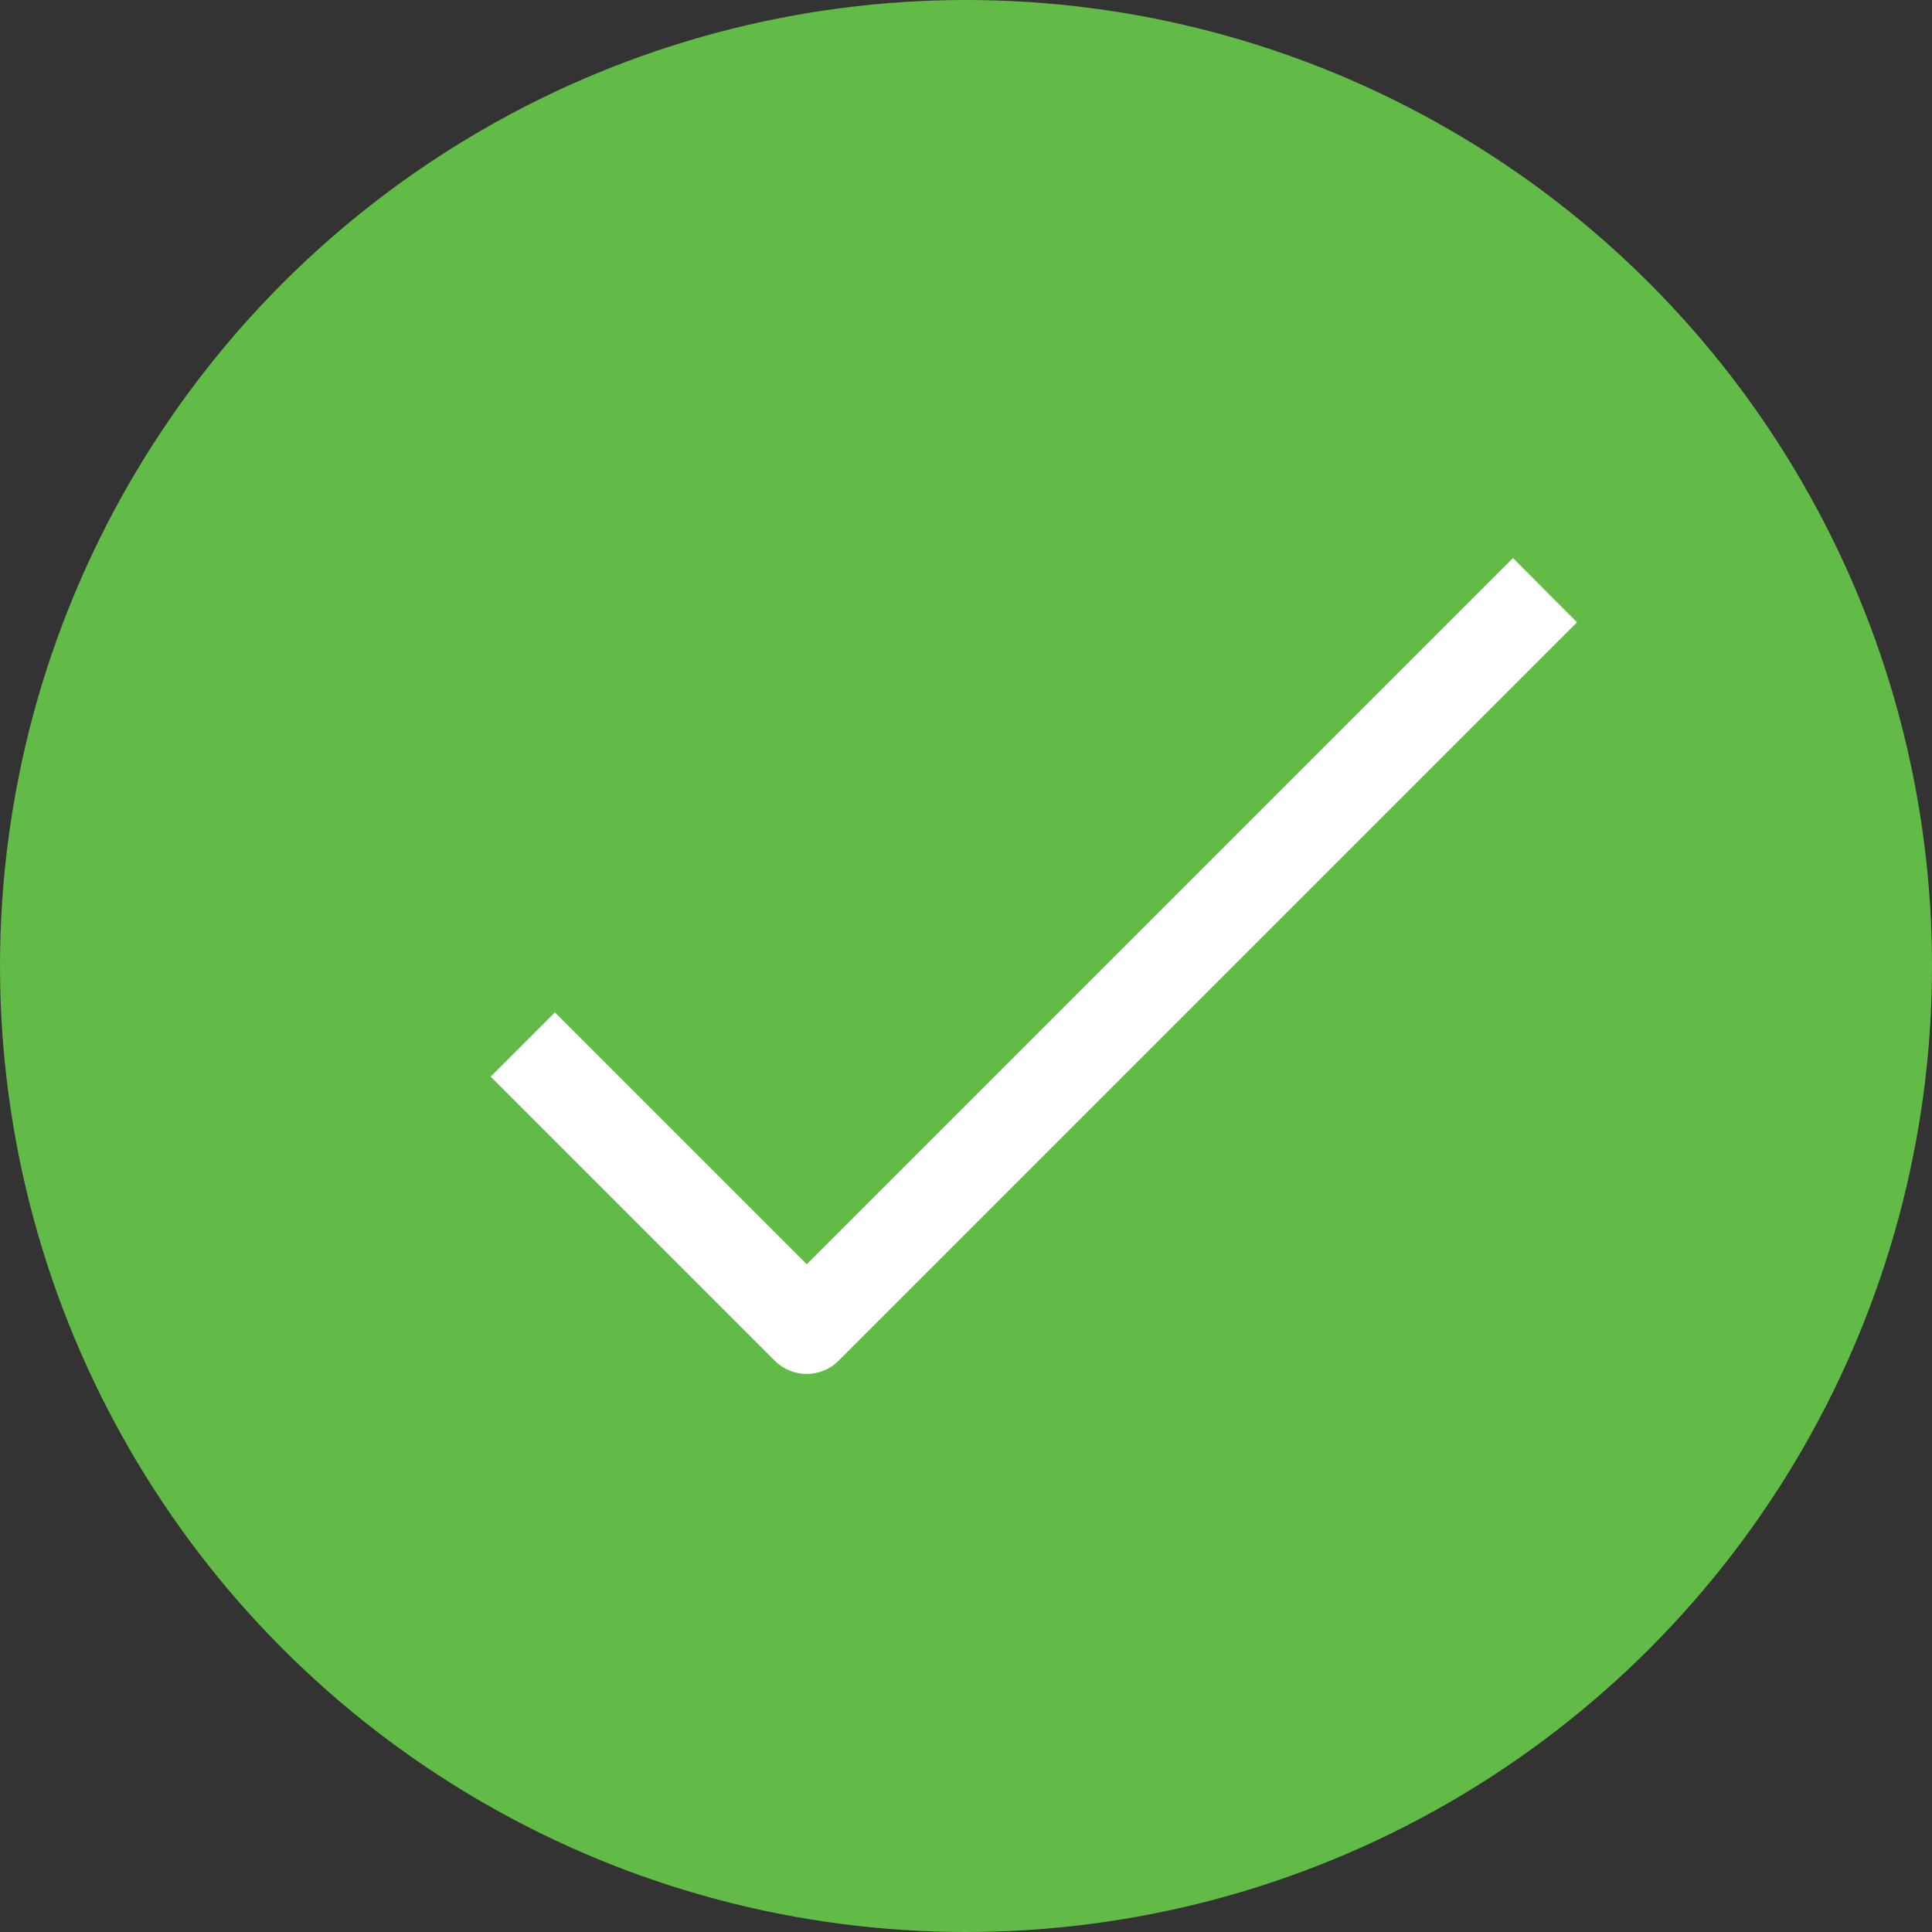
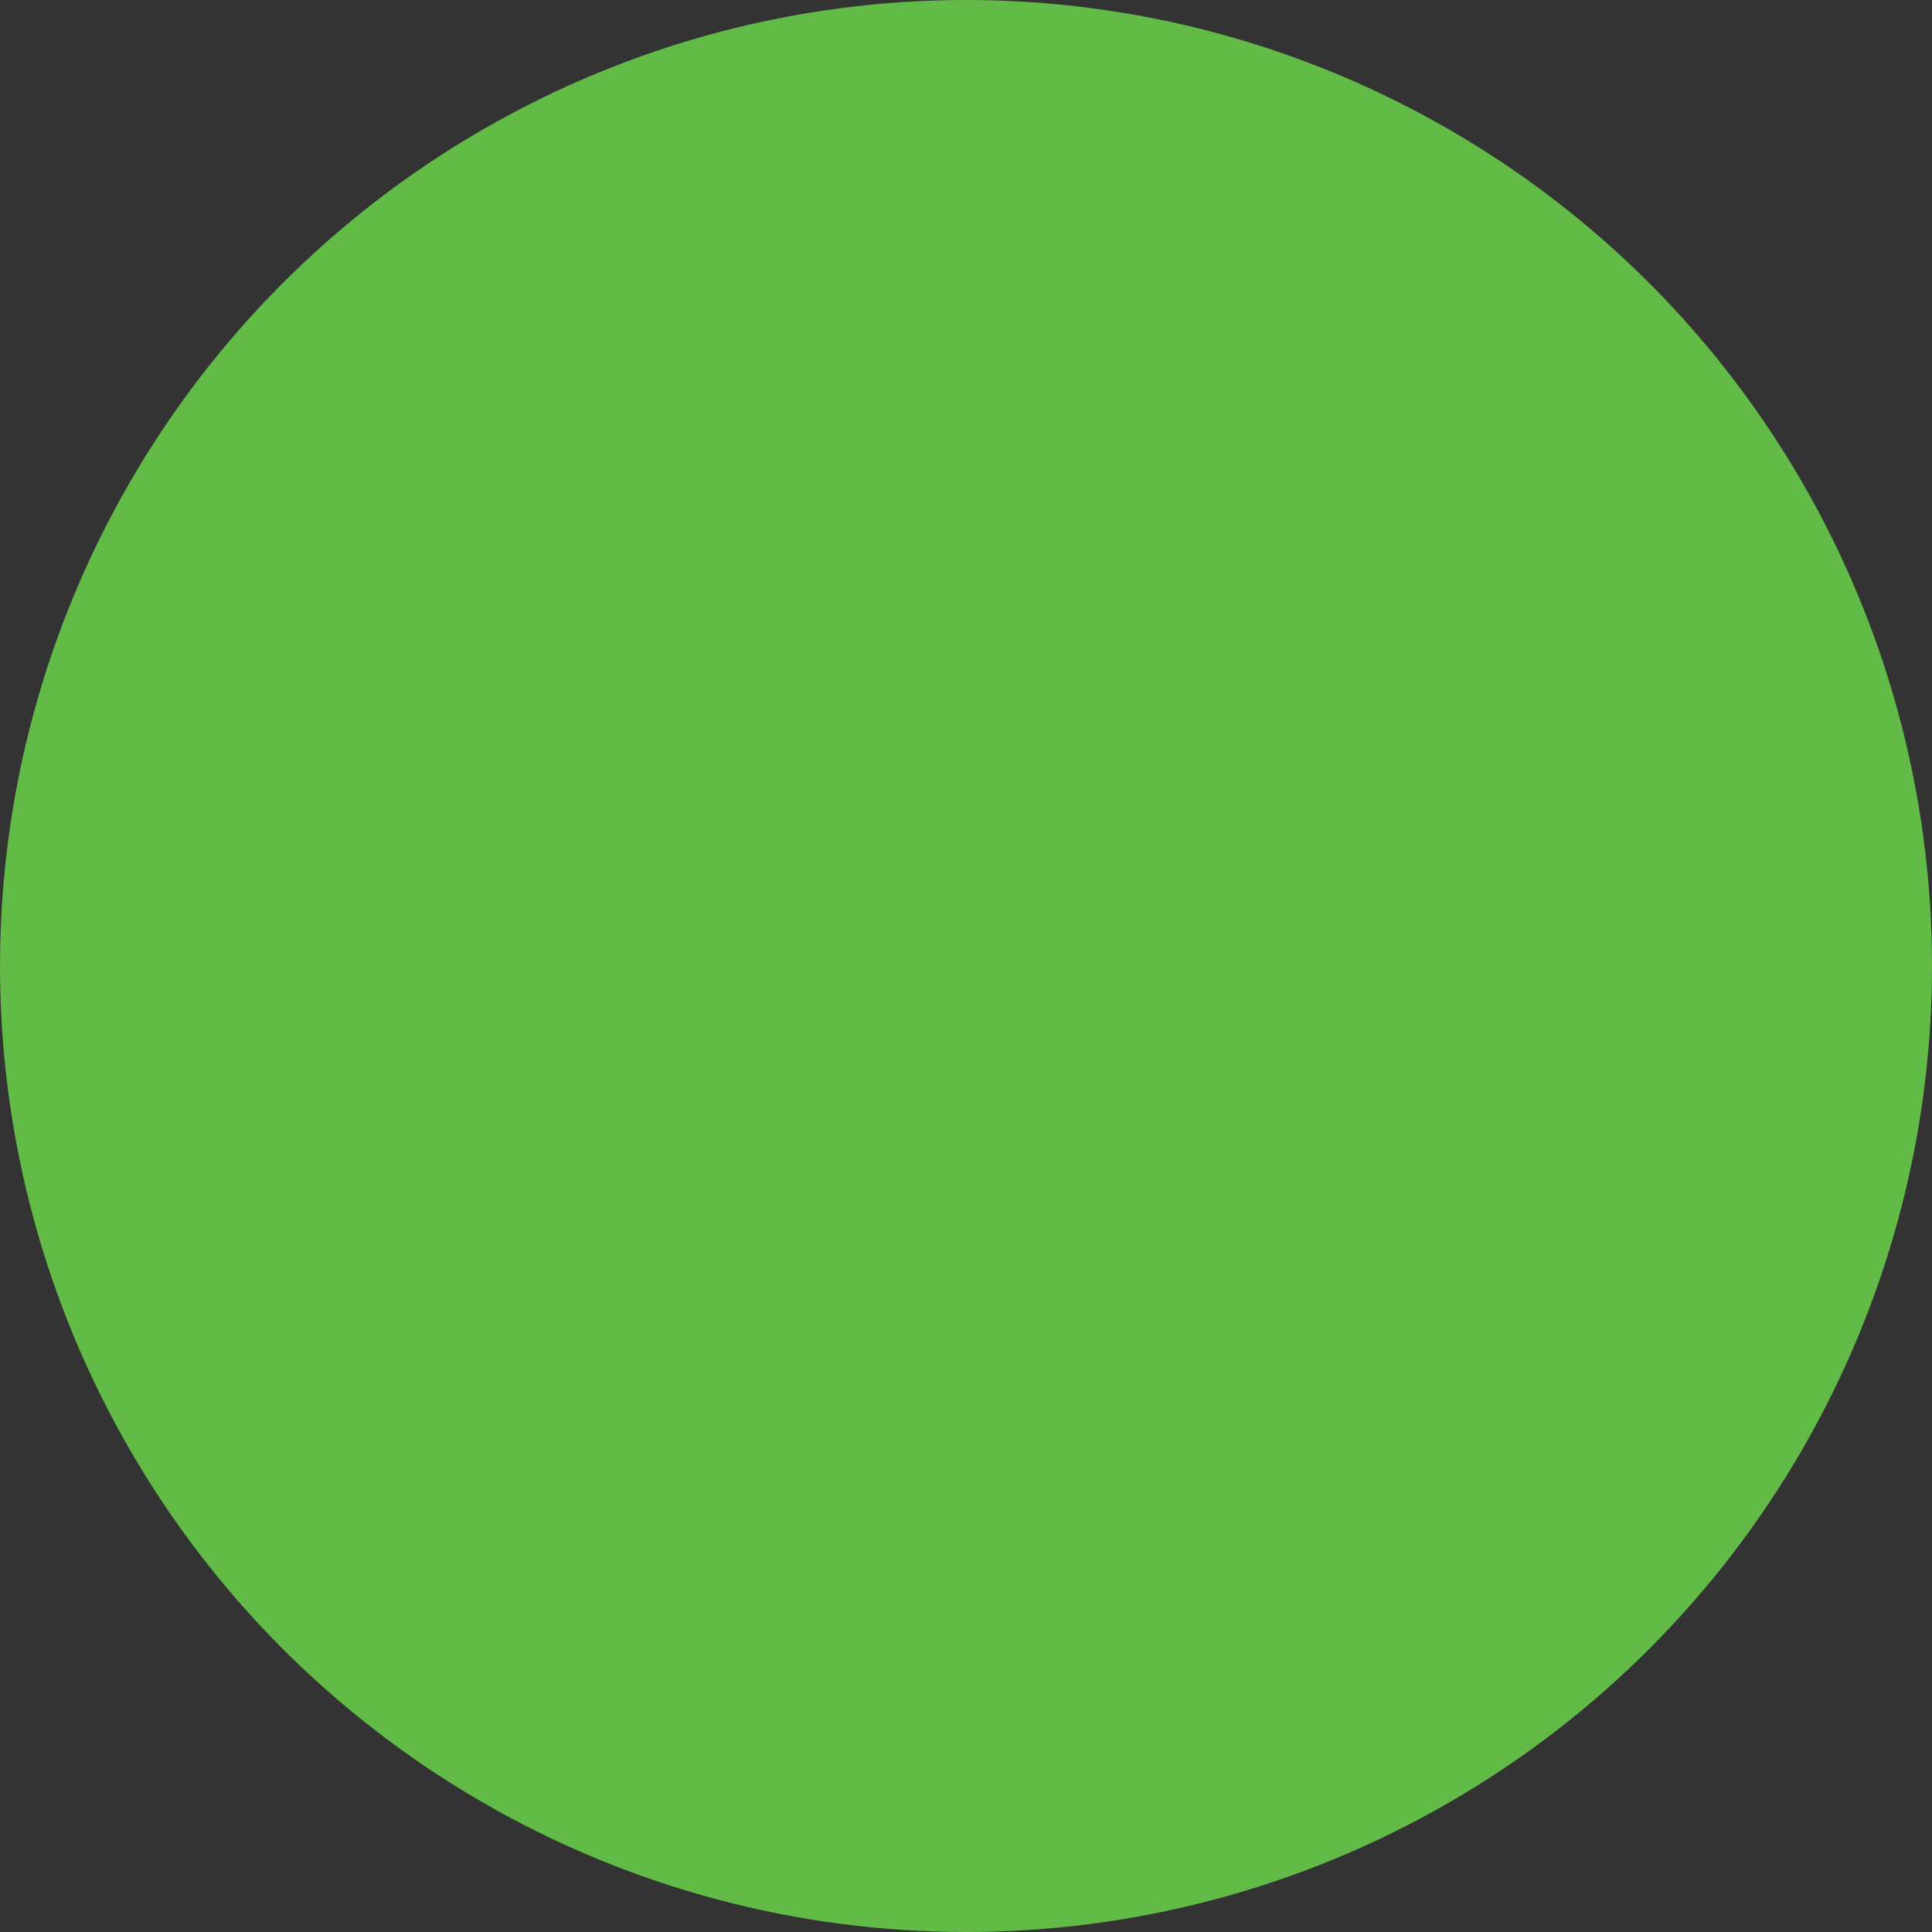
<svg xmlns="http://www.w3.org/2000/svg" width="100%" height="100%" viewBox="0 0 450 450" version="1.1" xml:space="preserve" style="fill-rule:evenodd;clip-rule:evenodd;stroke-linejoin:round;stroke-miterlimit:2;">
  <rect x="0" y="0" width="450" height="450" fill="#333333" stroke="none" />
  <circle cx="225" cy="225" r="225" style="fill:rgb(97,187,70);" />
  <g transform="matrix(10.583,0,0,10.583,-1918.11,-3203.67)">
-     <path d="M214.543,315L199,330.543L193.457,325L192.043,326.414L198.293,332.664C198.488,332.859 198.742,332.957 199,332.957C199.254,332.957 199.512,332.859 199.703,332.664L215.953,316.414L214.543,315Z" style="fill:white;fill-rule:nonzero;" />
-   </g>
+     </g>
</svg>